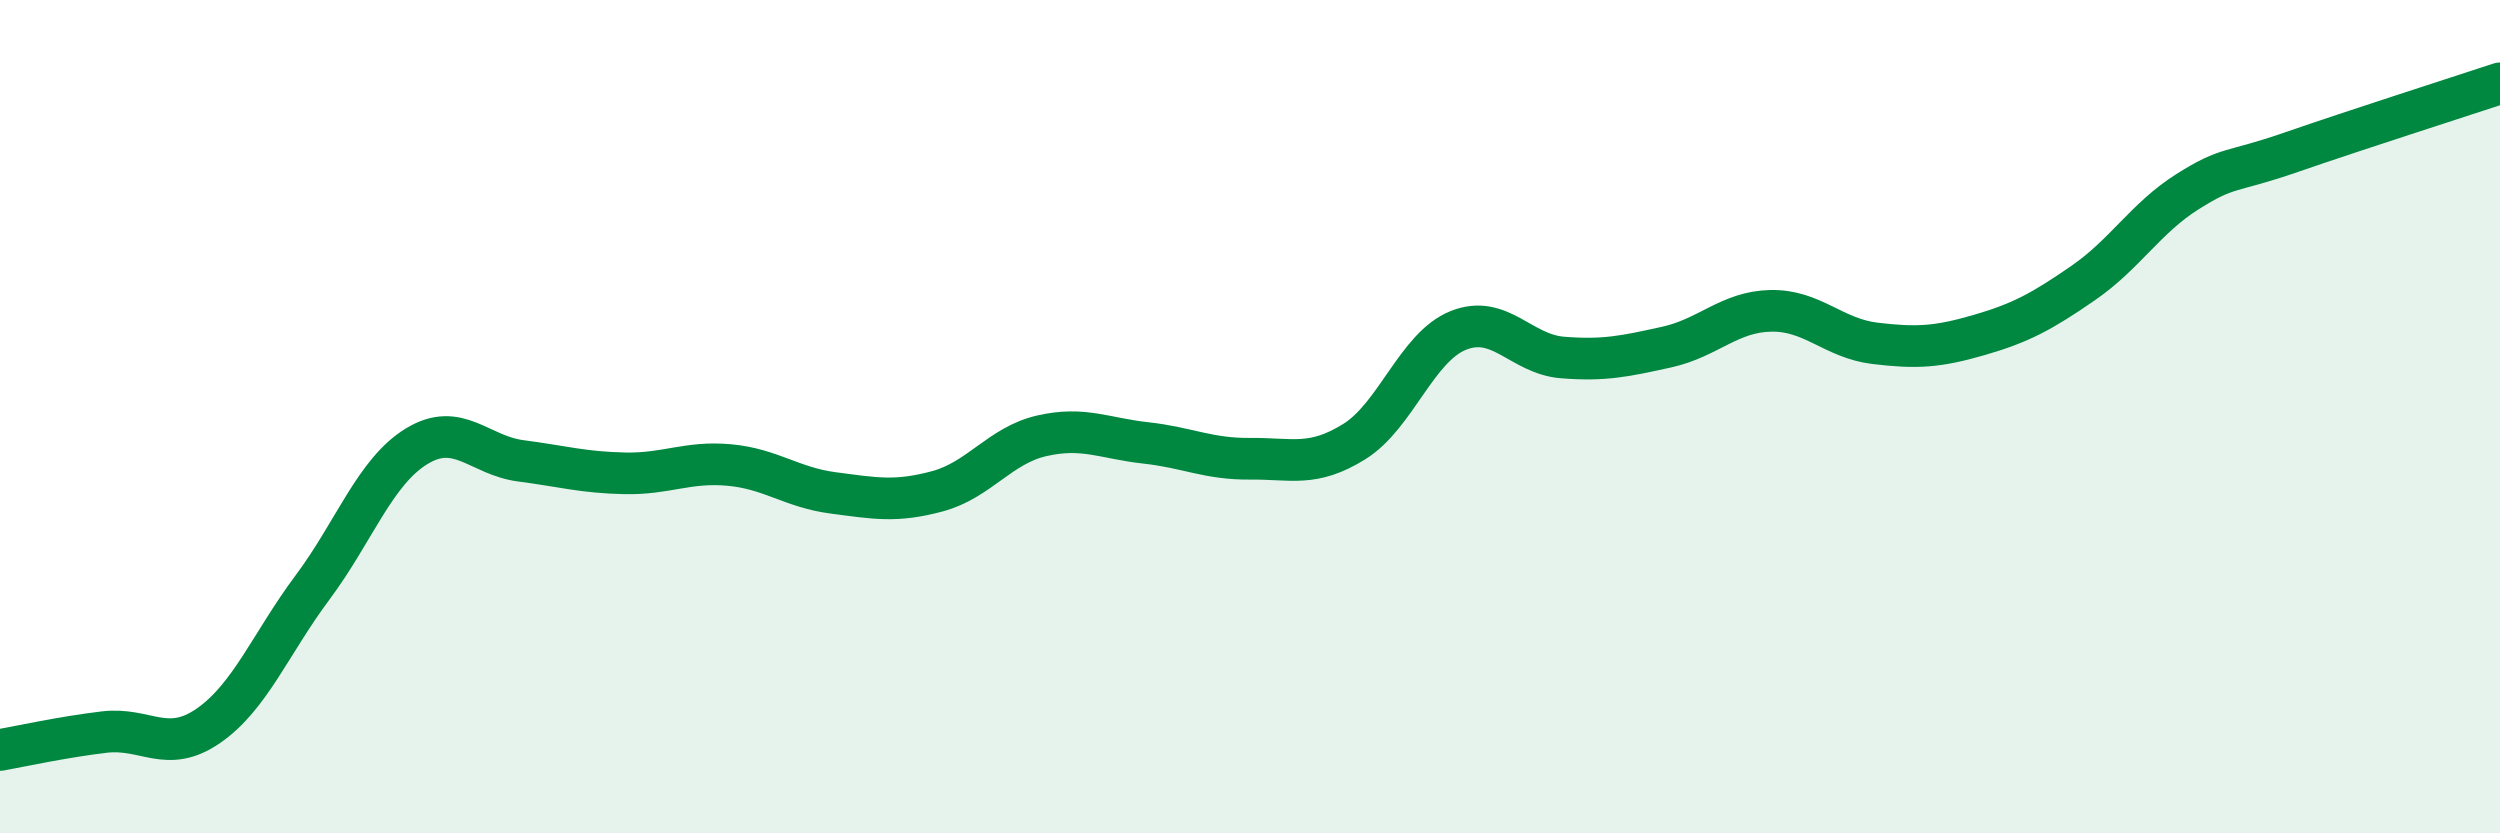
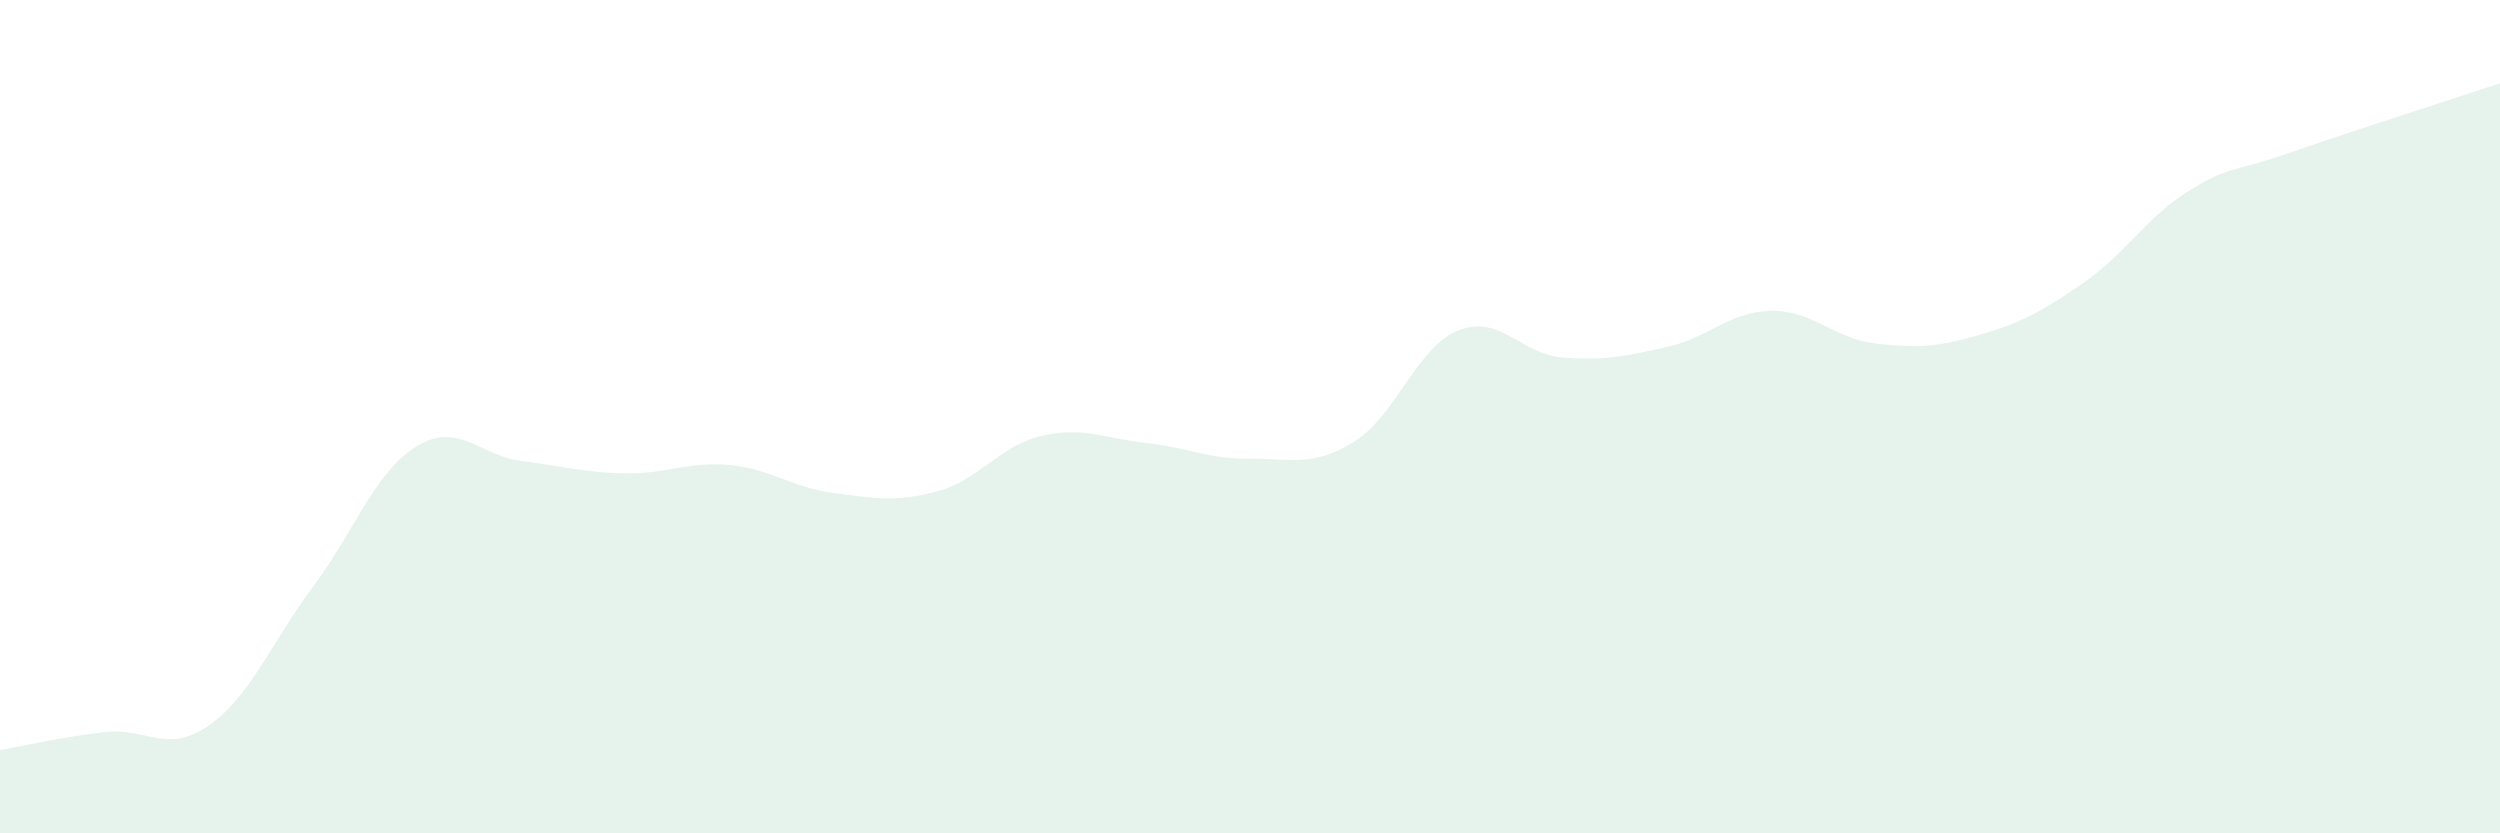
<svg xmlns="http://www.w3.org/2000/svg" width="60" height="20" viewBox="0 0 60 20">
  <path d="M 0,18 C 0.5,17.91 1.5,17.69 2.5,17.57 C 3.5,17.45 4,18.11 5,17.42 C 6,16.73 6.5,15.44 7.5,14.1 C 8.5,12.76 9,11.32 10,10.71 C 11,10.1 11.5,10.93 12.5,11.06 C 13.5,11.19 14,11.34 15,11.36 C 16,11.38 16.5,11.07 17.5,11.16 C 18.5,11.25 19,11.7 20,11.83 C 21,11.96 21.5,12.06 22.5,11.79 C 23.5,11.52 24,10.69 25,10.46 C 26,10.23 26.5,10.52 27.5,10.63 C 28.5,10.74 29,11.02 30,11.01 C 31,11 31.5,11.22 32.5,10.6 C 33.5,9.98 34,8.33 35,7.93 C 36,7.53 36.5,8.5 37.5,8.58 C 38.5,8.66 39,8.55 40,8.33 C 41,8.11 41.5,7.48 42.5,7.46 C 43.5,7.44 44,8.12 45,8.24 C 46,8.36 46.5,8.33 47.5,8.04 C 48.5,7.75 49,7.48 50,6.79 C 51,6.1 51.5,5.23 52.5,4.6 C 53.5,3.97 53.5,4.17 55,3.65 C 56.5,3.13 59,2.33 60,2L60 20L0 20Z" fill="#008740" opacity="0.1" stroke-linecap="round" stroke-linejoin="round" />
-   <path d="M 0,18 C 0.5,17.91 1.5,17.69 2.5,17.57 C 3.5,17.45 4,18.11 5,17.42 C 6,16.73 6.5,15.44 7.5,14.1 C 8.5,12.76 9,11.32 10,10.71 C 11,10.1 11.5,10.93 12.5,11.06 C 13.5,11.19 14,11.34 15,11.36 C 16,11.38 16.5,11.07 17.5,11.16 C 18.5,11.25 19,11.7 20,11.83 C 21,11.96 21.5,12.06 22.5,11.79 C 23.5,11.52 24,10.69 25,10.46 C 26,10.23 26.5,10.52 27.5,10.63 C 28.5,10.74 29,11.02 30,11.01 C 31,11 31.5,11.22 32.5,10.6 C 33.5,9.98 34,8.33 35,7.93 C 36,7.53 36.5,8.5 37.5,8.58 C 38.5,8.66 39,8.55 40,8.33 C 41,8.11 41.5,7.48 42.5,7.46 C 43.5,7.44 44,8.12 45,8.24 C 46,8.36 46.5,8.33 47.5,8.04 C 48.5,7.75 49,7.48 50,6.79 C 51,6.1 51.5,5.23 52.5,4.6 C 53.5,3.97 53.5,4.17 55,3.65 C 56.5,3.13 59,2.33 60,2" stroke="#008740" stroke-width="1" fill="none" stroke-linecap="round" stroke-linejoin="round" />
</svg>